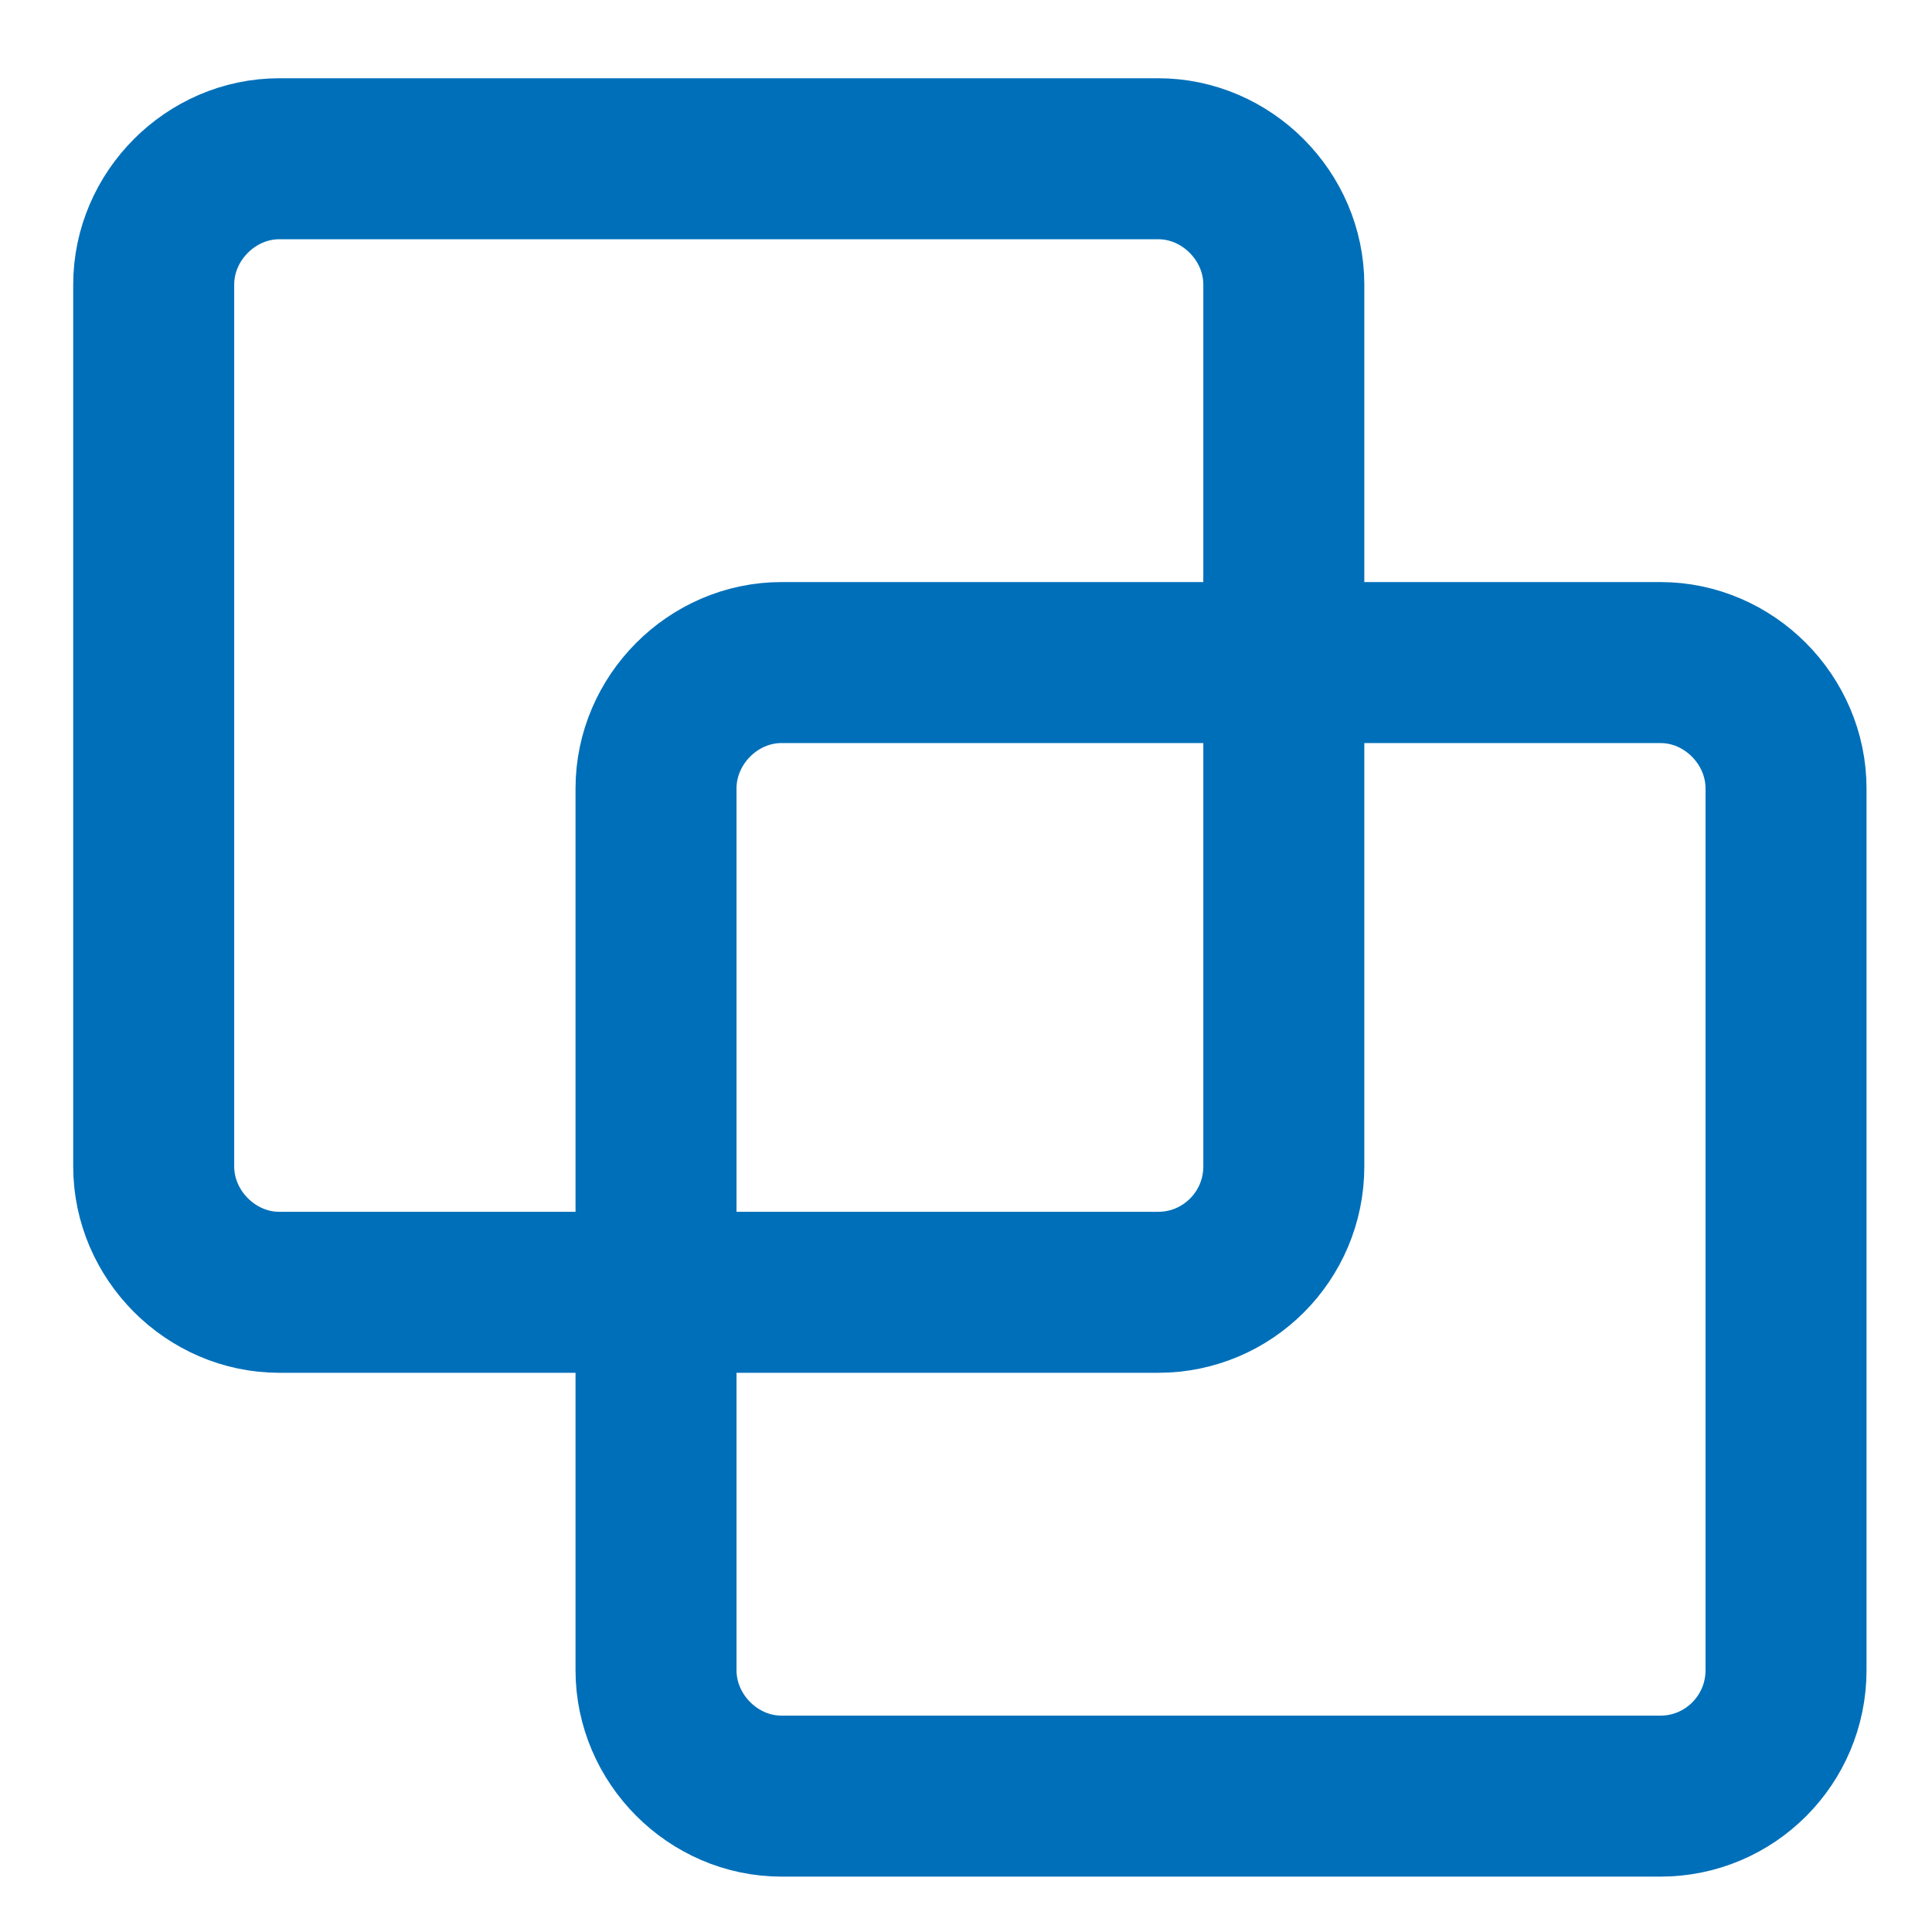
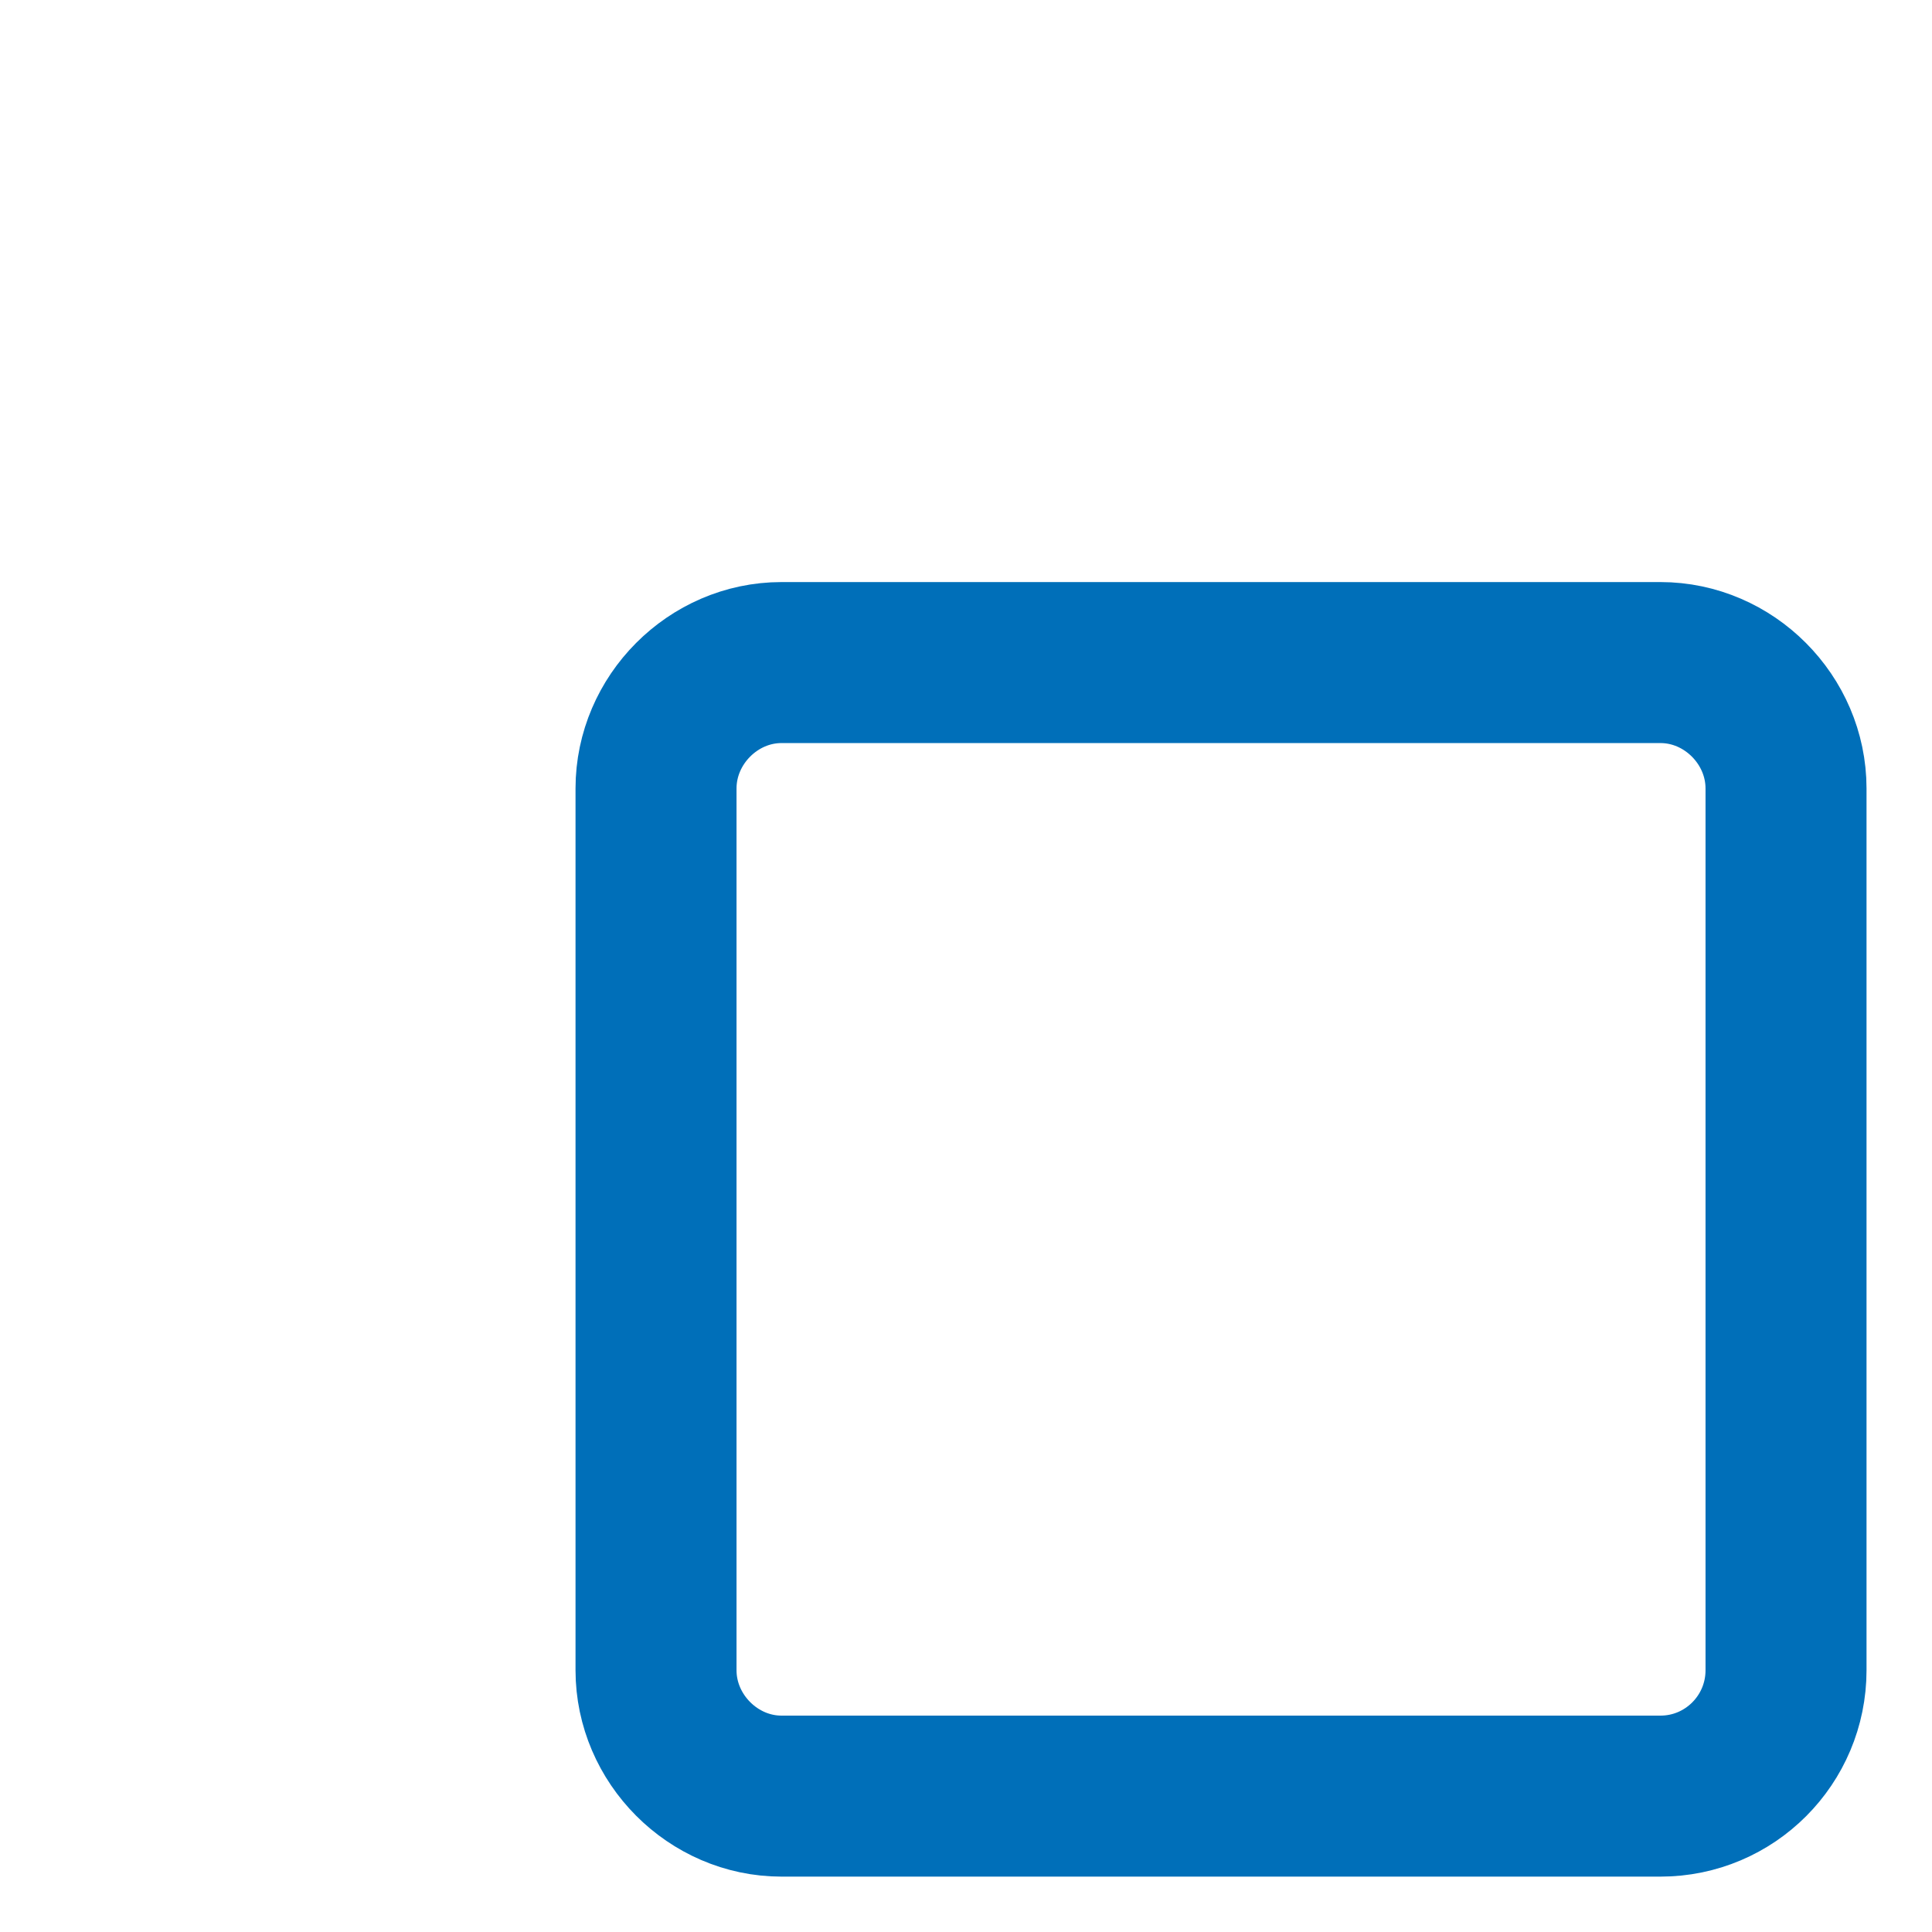
<svg xmlns="http://www.w3.org/2000/svg" width="18" height="18" viewBox="0 0 18 18" fill="none">
-   <path d="M10.791 12.04C11.437 12.04 11.961 11.515 11.961 10.867V2.652C11.961 2.013 11.428 1.479 10.791 1.479H2.602C1.965 1.479 1.432 2.013 1.432 2.652V10.867C1.432 11.506 1.965 12.04 2.602 12.04H10.791Z" stroke="#006FB9" stroke-width="1.5" stroke-linecap="round" stroke-linejoin="round" />
  <path d="M15.47 16.734C16.116 16.734 16.64 16.209 16.64 15.561V7.346C16.64 6.707 16.108 6.173 15.47 6.173H7.281C6.644 6.173 6.112 6.707 6.112 7.346V15.561C6.112 16.2 6.644 16.734 7.281 16.734H15.47Z" stroke="#006FB9" stroke-width="1.5" stroke-linecap="round" stroke-linejoin="round" />
</svg>